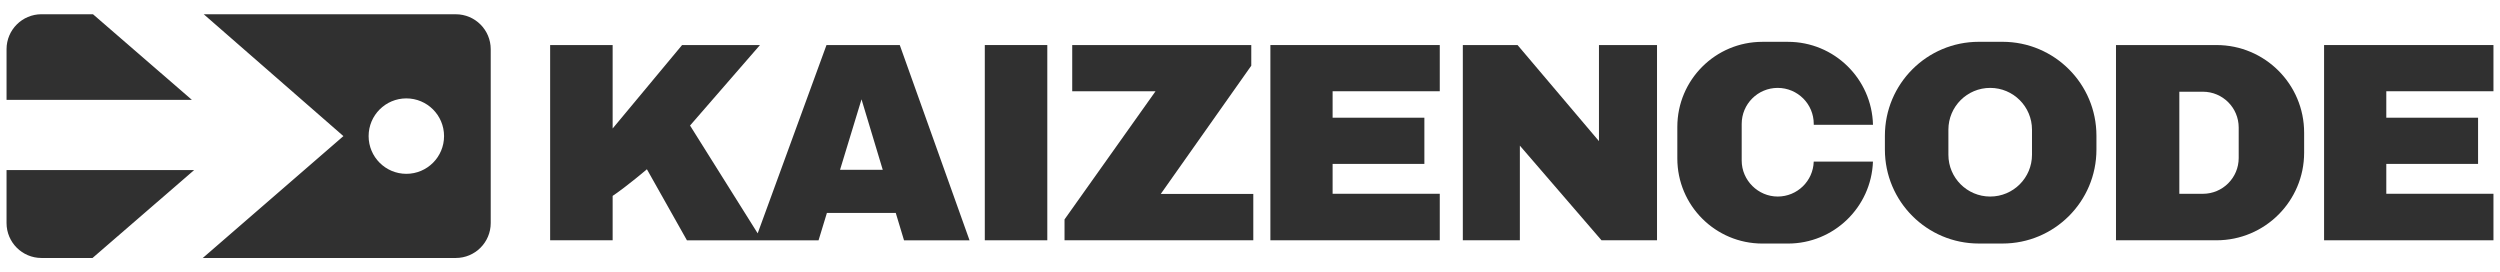
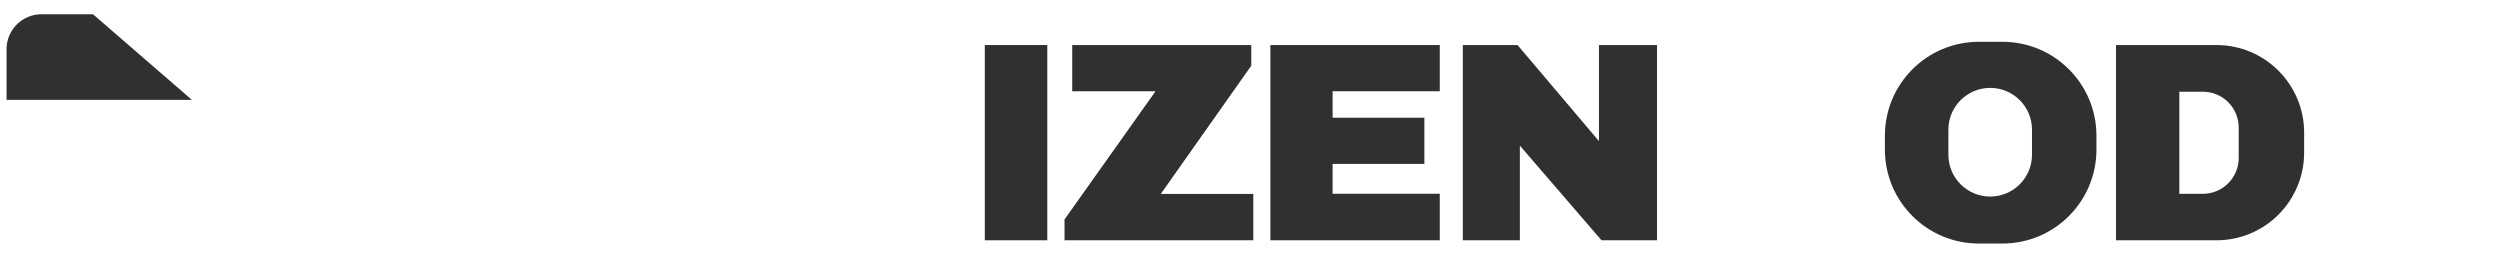
<svg xmlns="http://www.w3.org/2000/svg" id="Layer_1" data-name="Layer 1" viewBox="0 0 955.12 104.01">
  <defs>
    <style>
      .cls-1 {
        fill: #303030;
      }
    </style>
  </defs>
  <path class="cls-1" d="m35.52,5.44H15.85c-7.37,0-13.35,5.98-13.35,13.35v19.37h70.81L35.52,5.44Z" />
-   <path class="cls-1" d="m2.5,85.21c0,7.37,5.98,13.35,13.35,13.35h19.5l38.83-33.59H2.5v20.24Z" />
-   <path class="cls-1" d="m174.12,5.44h-96.29l53.37,46.56-53.73,46.56h96.66c7.37,0,13.35-5.98,13.35-13.35V18.8c0-7.37-5.98-13.35-13.35-13.35Zm-18.88,60.97c-7.96,0-14.41-6.45-14.41-14.41s6.45-14.41,14.41-14.41,14.41,6.45,14.41,14.41-6.45,14.41-14.41,14.41Z" />
  <rect class="cls-1" x="376.24" y="17.21" width="23.88" height="74.59" />
-   <path class="cls-1" d="m315.76,17.21l-26.29,71.94-25.84-41.19,26.72-30.75h-29.76l-26.53,31.88v-31.88h-23.88v74.59h23.88v-16.96c5.57-3.75,13.09-10.18,13.09-10.18l15.29,27.15h50.29l3.19-10.47h26.3l3.16,10.47h25.03l-26.65-74.59h-28Zm5.18,47.65l8.2-26.91,8.11,26.91h-16.31Z" />
  <polygon class="cls-1" points="478.05 25.09 478.05 17.21 409.64 17.21 409.64 34.86 441.47 34.86 406.7 83.83 406.7 91.8 478.82 91.8 478.82 74.09 443.47 74.09 478.05 25.09" />
  <polygon class="cls-1" points="485.35 17.21 485.35 91.8 509.12 91.8 550.06 91.8 550.06 74.03 509.12 74.03 509.12 62.62 544.18 62.62 544.18 44.97 509.12 44.97 509.12 34.86 550.06 34.86 550.06 17.21 509.12 17.21 485.35 17.21" />
-   <polygon class="cls-1" points="952.62 34.86 952.62 17.21 911.68 17.21 887.91 17.21 887.91 91.8 911.68 91.8 952.62 91.8 952.62 74.03 911.68 74.03 911.68 62.62 946.74 62.62 946.74 44.97 911.68 44.97 911.68 34.86 952.62 34.86" />
  <polygon class="cls-1" points="610.88 53.92 579.78 17.21 558.87 17.21 558.87 91.8 580.66 91.8 580.66 55.64 611.85 91.8 633.06 91.8 633.06 17.21 610.88 17.21 610.88 53.92" />
  <path class="cls-1" d="m765.06,15.97h-9.06c-19.82,0-35.88,16.07-35.88,35.88v5.31c0,19.82,16.07,35.88,35.88,35.88h9.06c19.82,0,35.88-16.07,35.88-35.88v-5.31c0-19.82-16.06-35.88-35.88-35.88Zm11.26,43.15c0,8.82-7.15,15.97-15.97,15.97s-15.97-7.15-15.97-15.97v-9.57c0-8.82,7.15-15.97,15.97-15.97s15.97,7.15,15.97,15.97v9.57Z" />
-   <path class="cls-1" d="m715.57,47.68c-.42-17.58-14.81-31.7-32.49-31.7h-9.76c-17.95,0-32.5,14.55-32.5,32.5v12.07c0,17.95,14.55,32.5,32.5,32.5h9.76c17.55,0,31.85-13.91,32.48-31.31h-22.63c-.21,7.41-6.3,13.35-13.76,13.35s-13.76-6.16-13.76-13.76v-13.99c0-7.6,6.16-13.76,13.76-13.76,3.8,0,7.24,1.54,9.74,4.03,2.49,2.49,4.03,5.93,4.03,9.73v.34h22.63Z" />
  <path class="cls-1" d="m846.82,17.21h-38.41v74.59h38.41c18.48,0,33.47-14.99,33.47-33.47v-7.65c0-18.49-14.99-33.47-33.47-33.47Zm8.47,43.15c0,7.55-6.12,13.68-13.68,13.68h-9v-39h9c7.55,0,13.68,6.12,13.68,13.68v11.65Z" />
</svg>